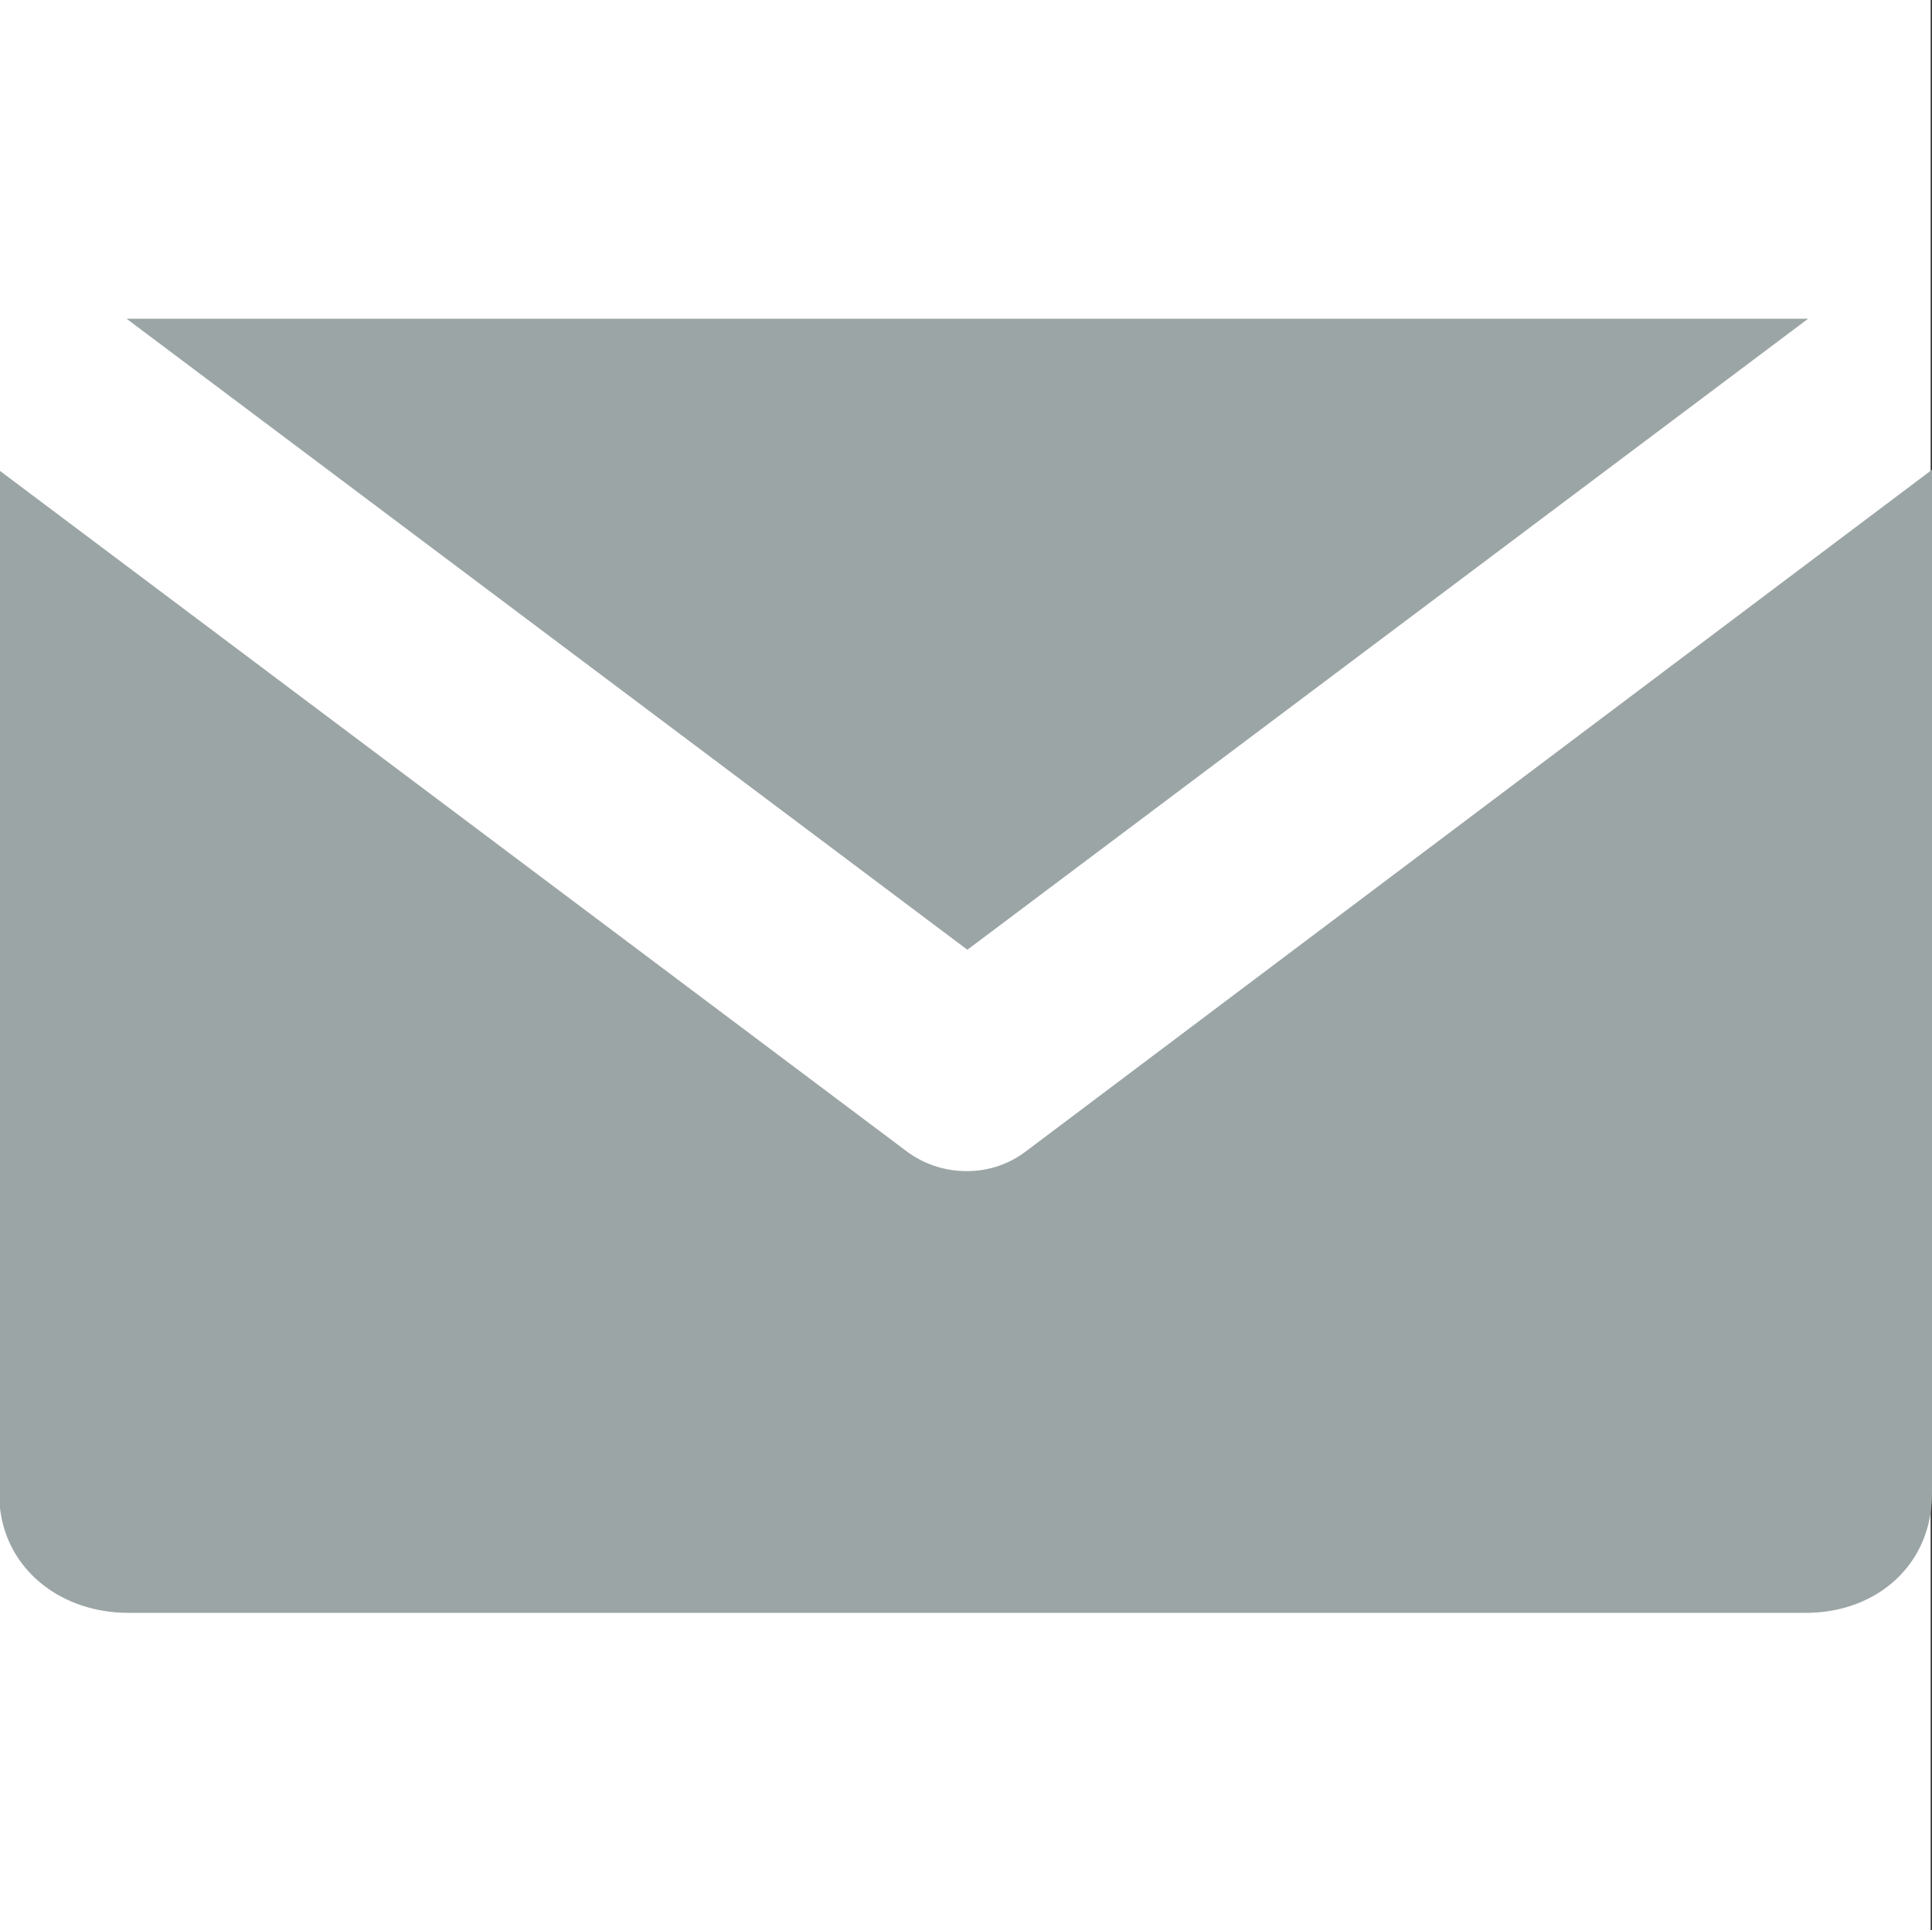
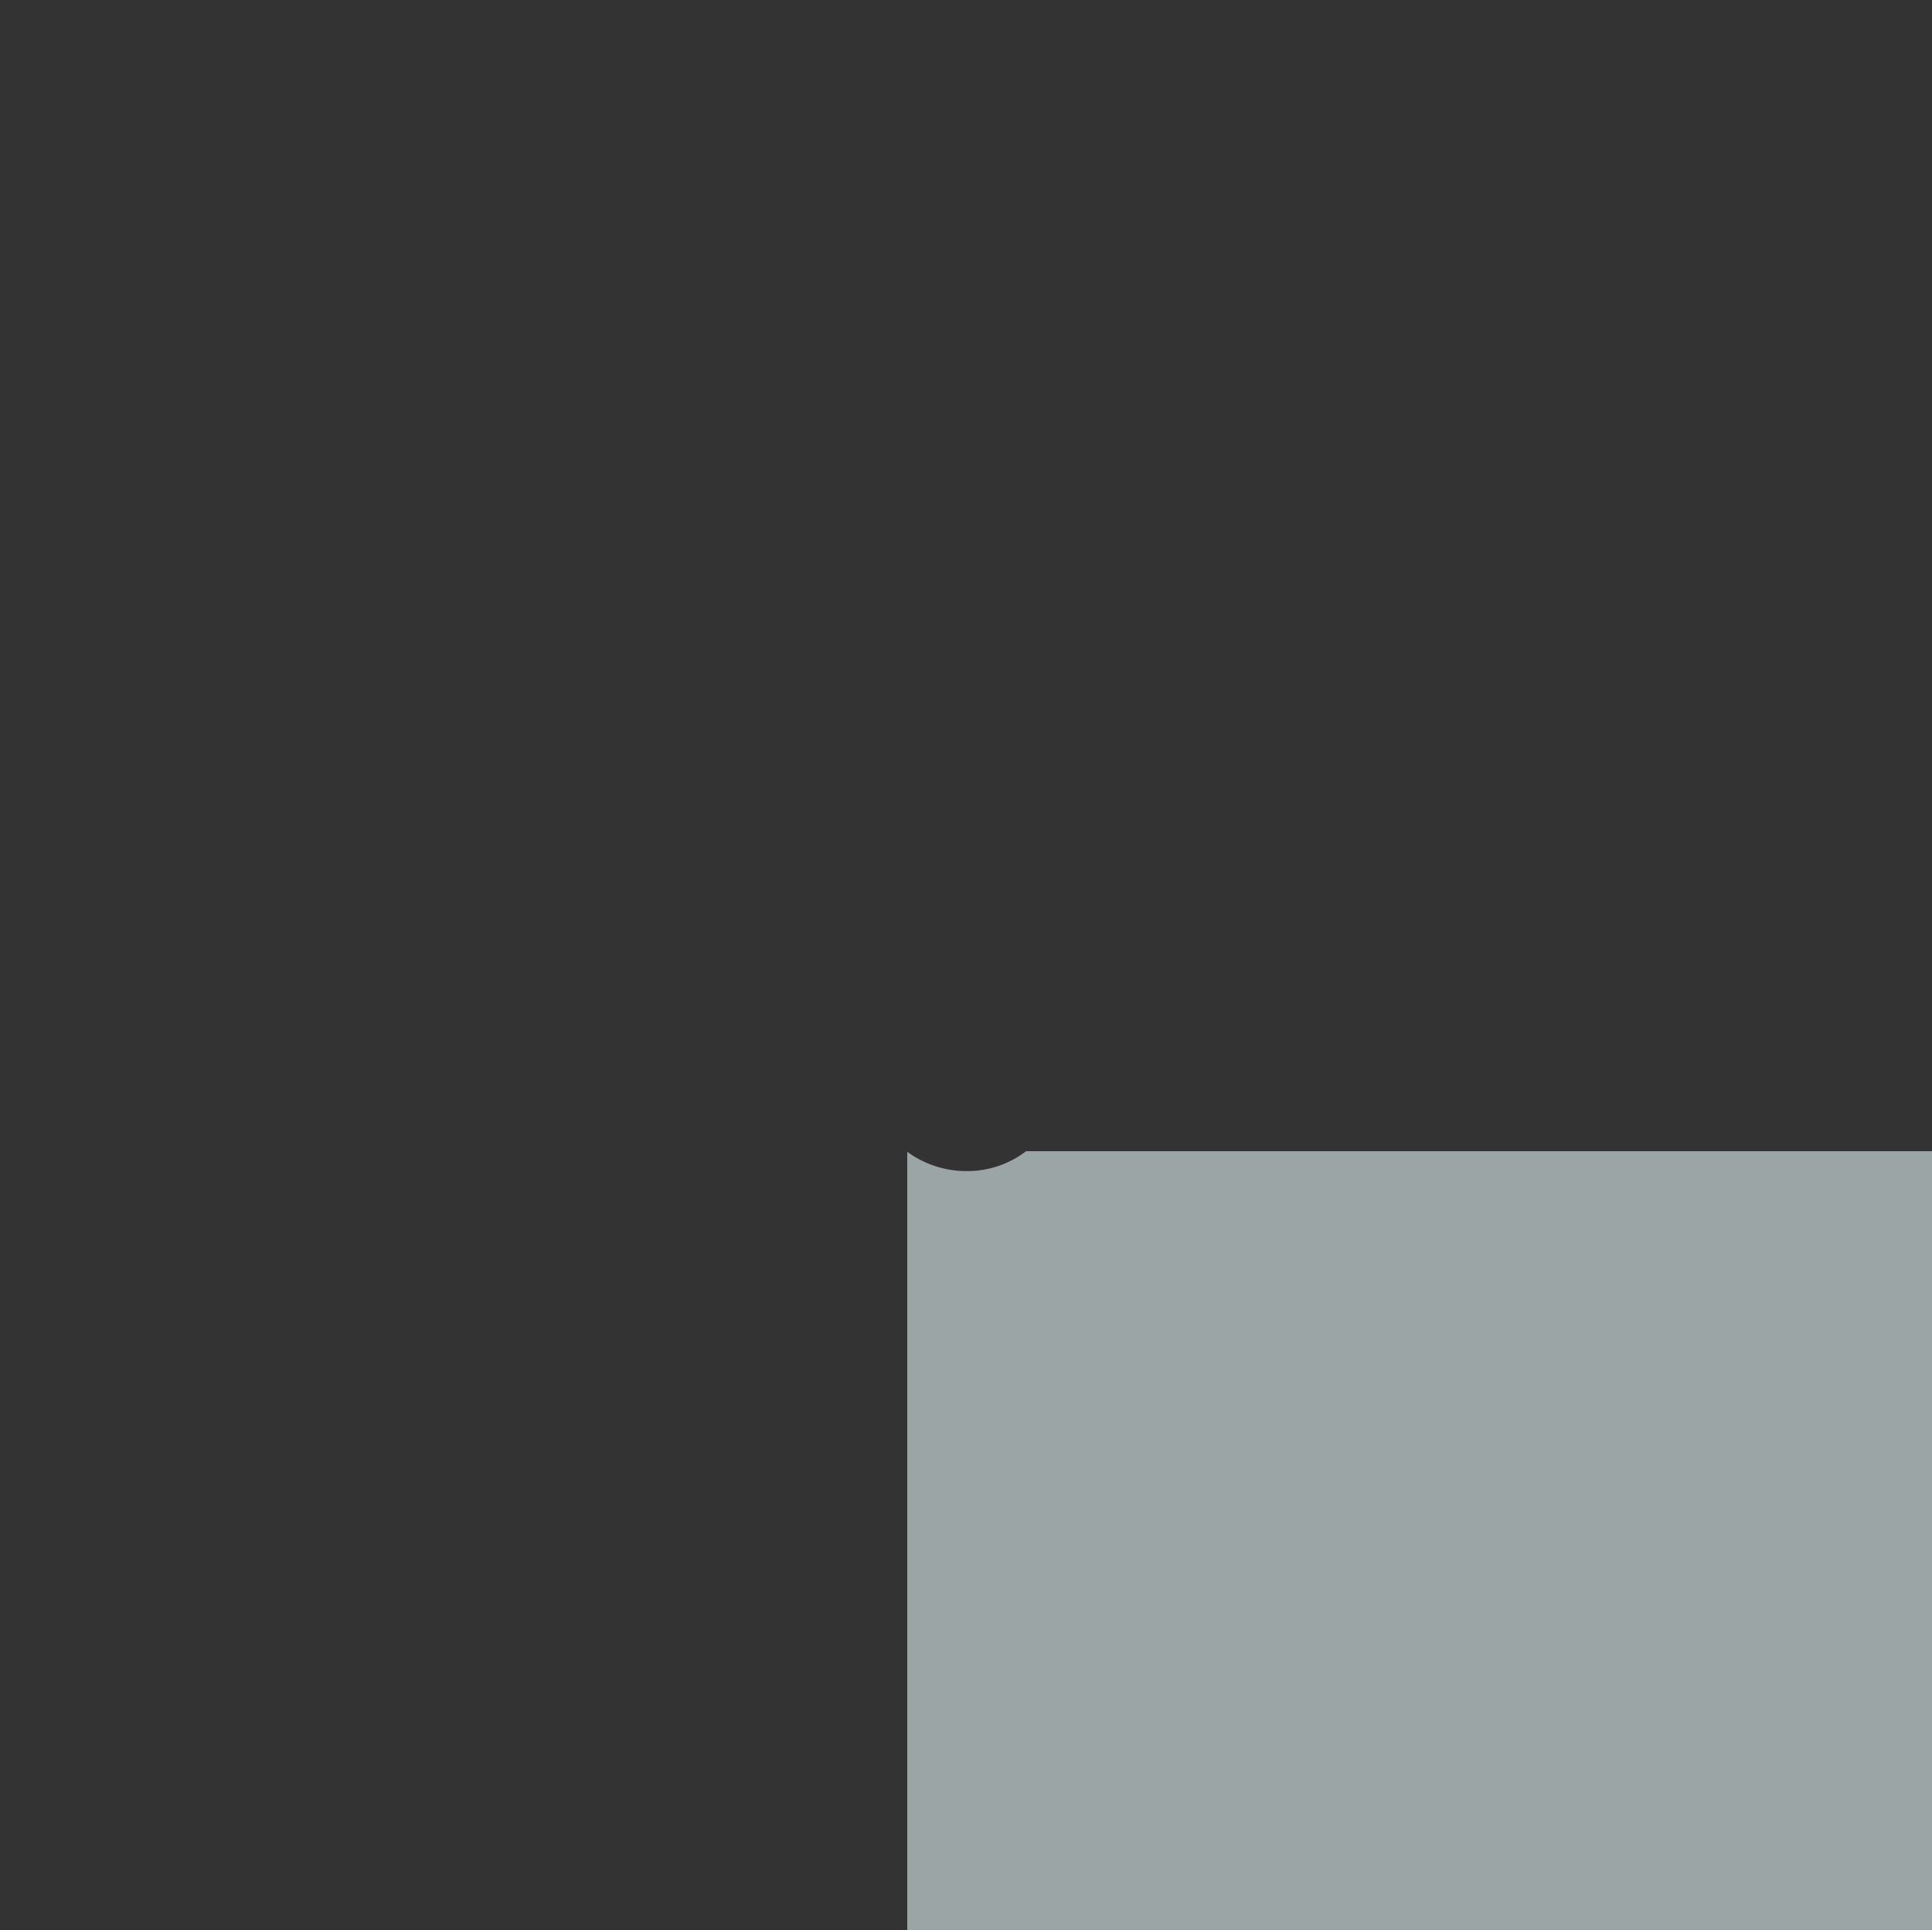
<svg xmlns="http://www.w3.org/2000/svg" id="Réteg_1" data-name="Réteg 1" viewBox="0 0 100 99.93">
  <rect x="0" y="0" width="100" height="99.93" fill="#333333" stroke="none" />
  <defs>
    <style>.cls-1{fill:#fff;}.cls-2{fill:#9ca5a5;}</style>
  </defs>
  <title>email_2</title>
-   <rect class="cls-1" width="99.93" height="99.93" />
-   <path class="cls-2" d="M50.14,60.63a5.18,5.18,0,0,1-3.11-1l-47-35.28v53c0,3.65,3,6.15,6.68,6.15H93.54c3.68,0,6.53-2.5,6.53-6.18v-53L53.18,59.6A5,5,0,0,1,50.14,60.63Z" transform="translate(-0.07)" />
-   <polygon class="cls-2" points="93.59 16.5 50.07 49.17 6.55 16.5 93.59 16.5" />
+   <path class="cls-2" d="M50.14,60.63a5.18,5.18,0,0,1-3.11-1v53c0,3.65,3,6.15,6.68,6.15H93.54c3.68,0,6.53-2.5,6.53-6.18v-53L53.18,59.6A5,5,0,0,1,50.14,60.63Z" transform="translate(-0.07)" />
</svg>